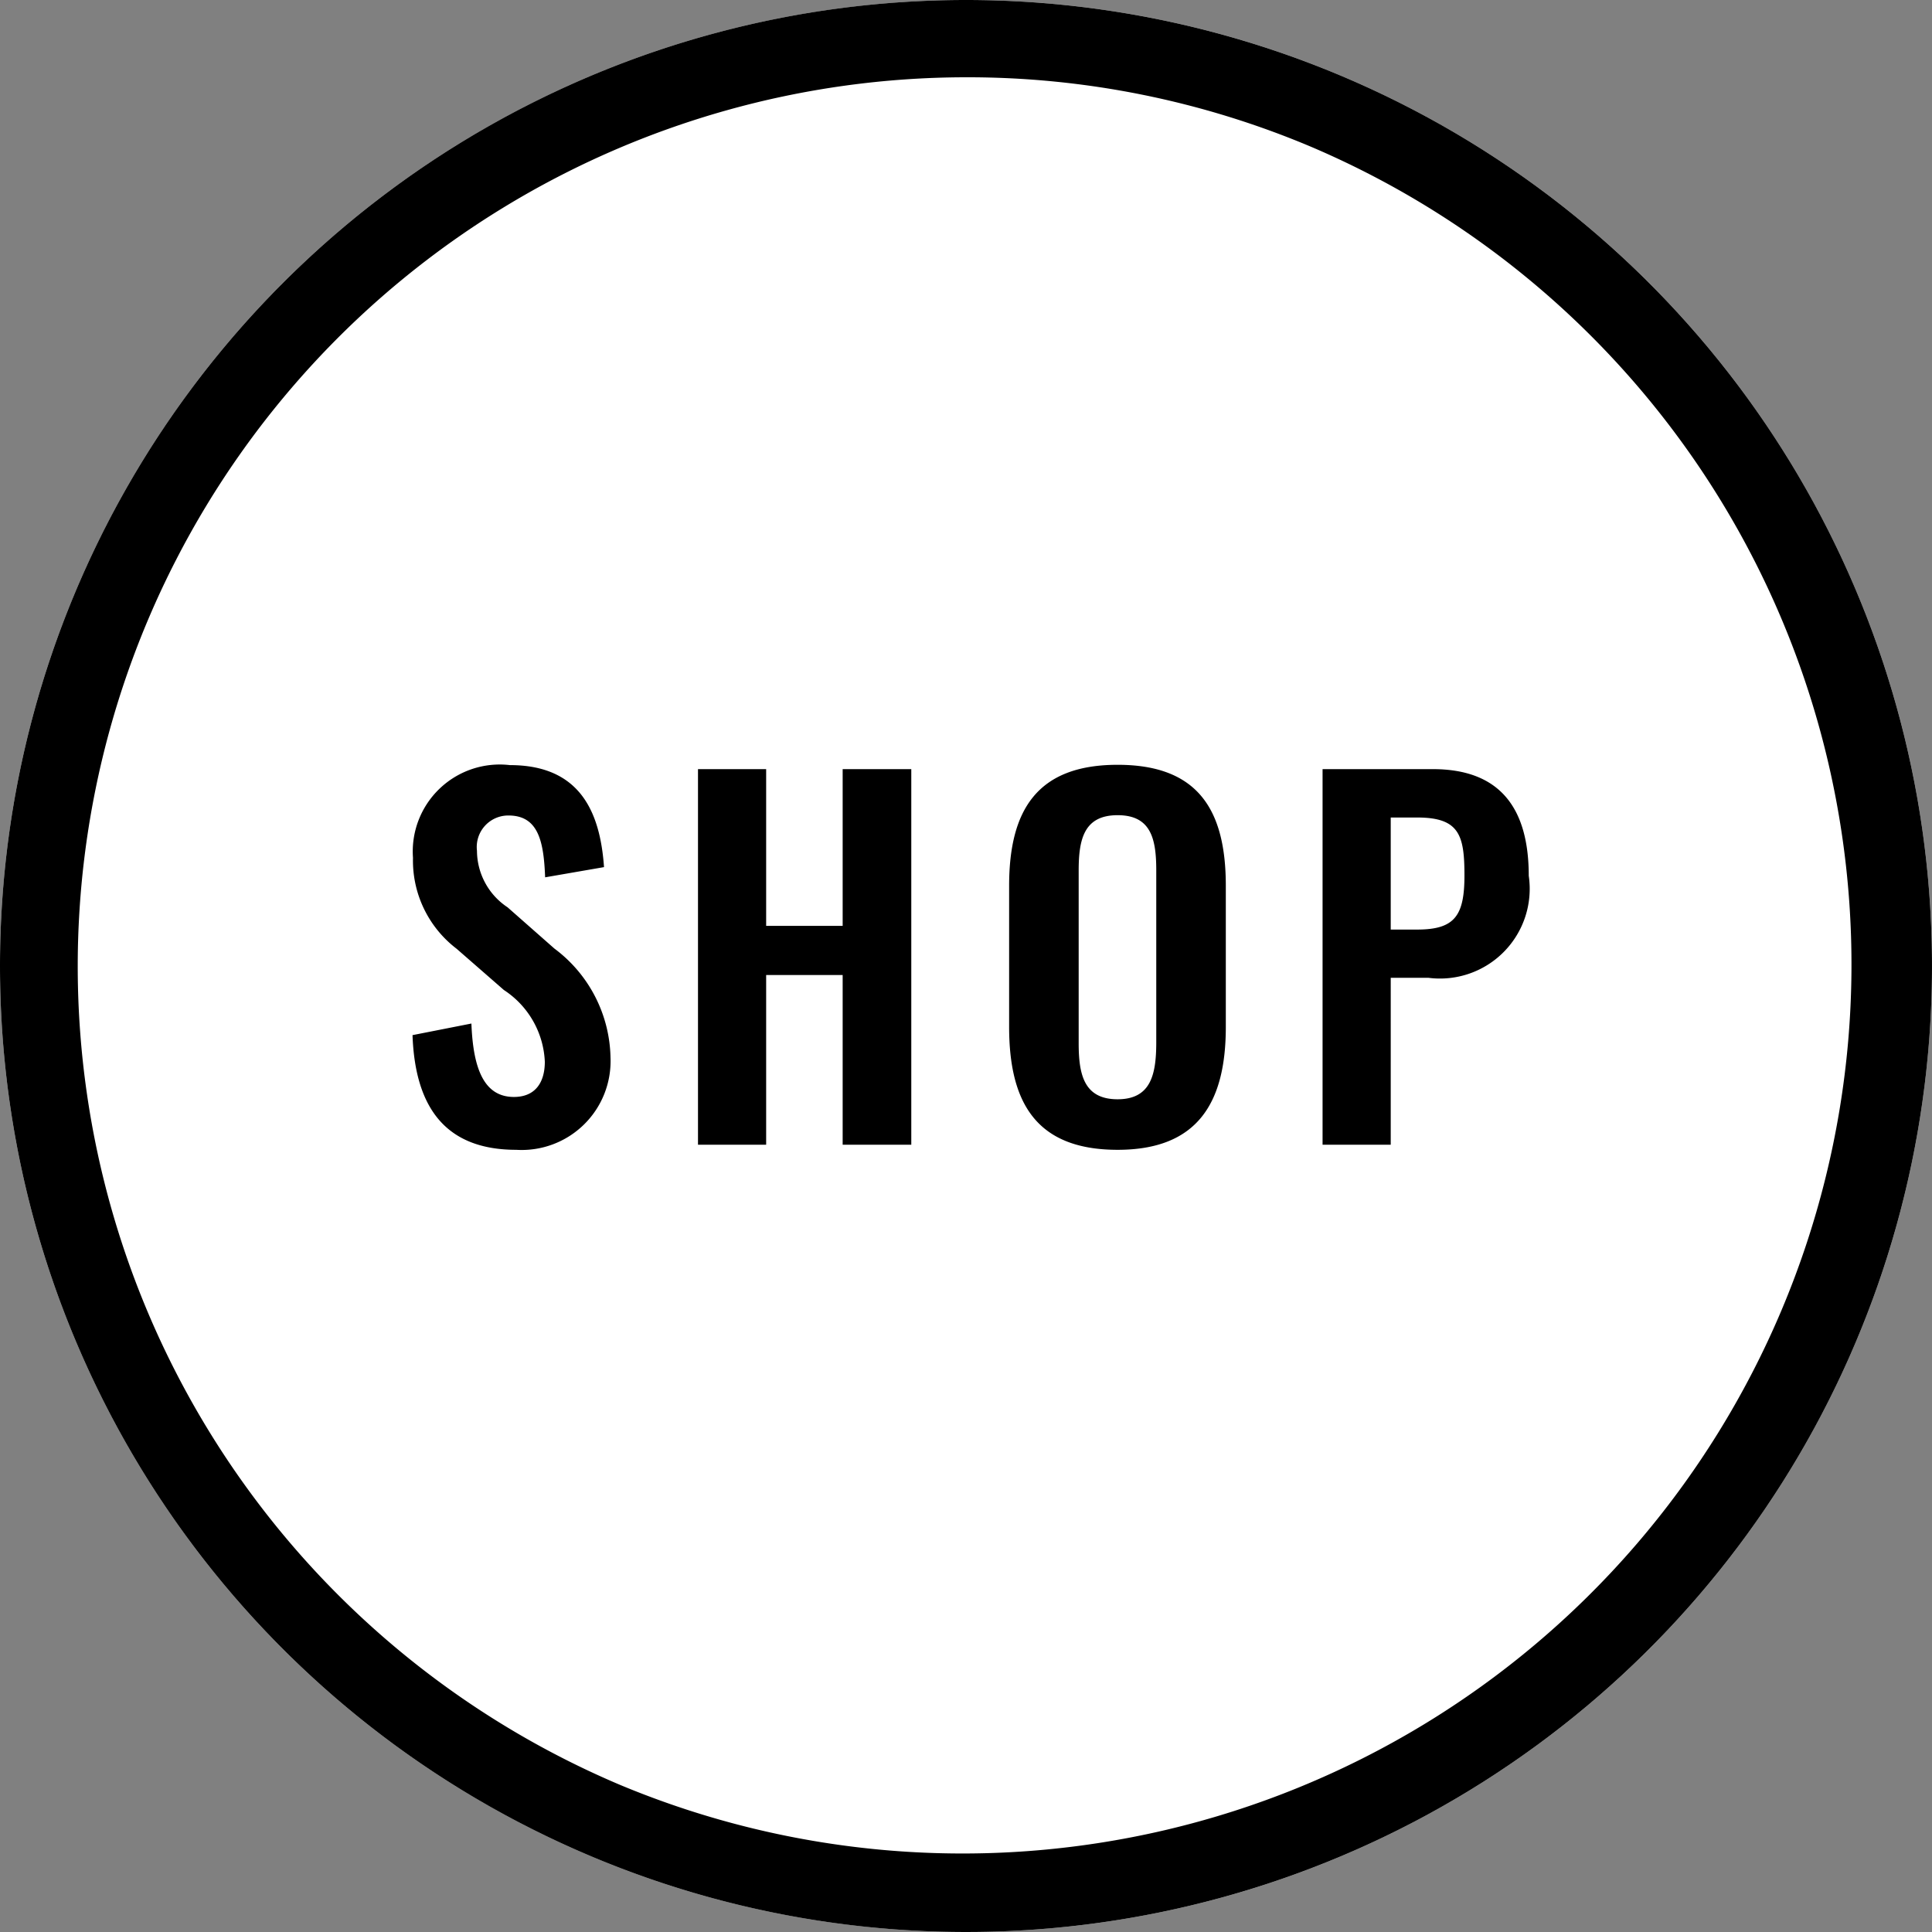
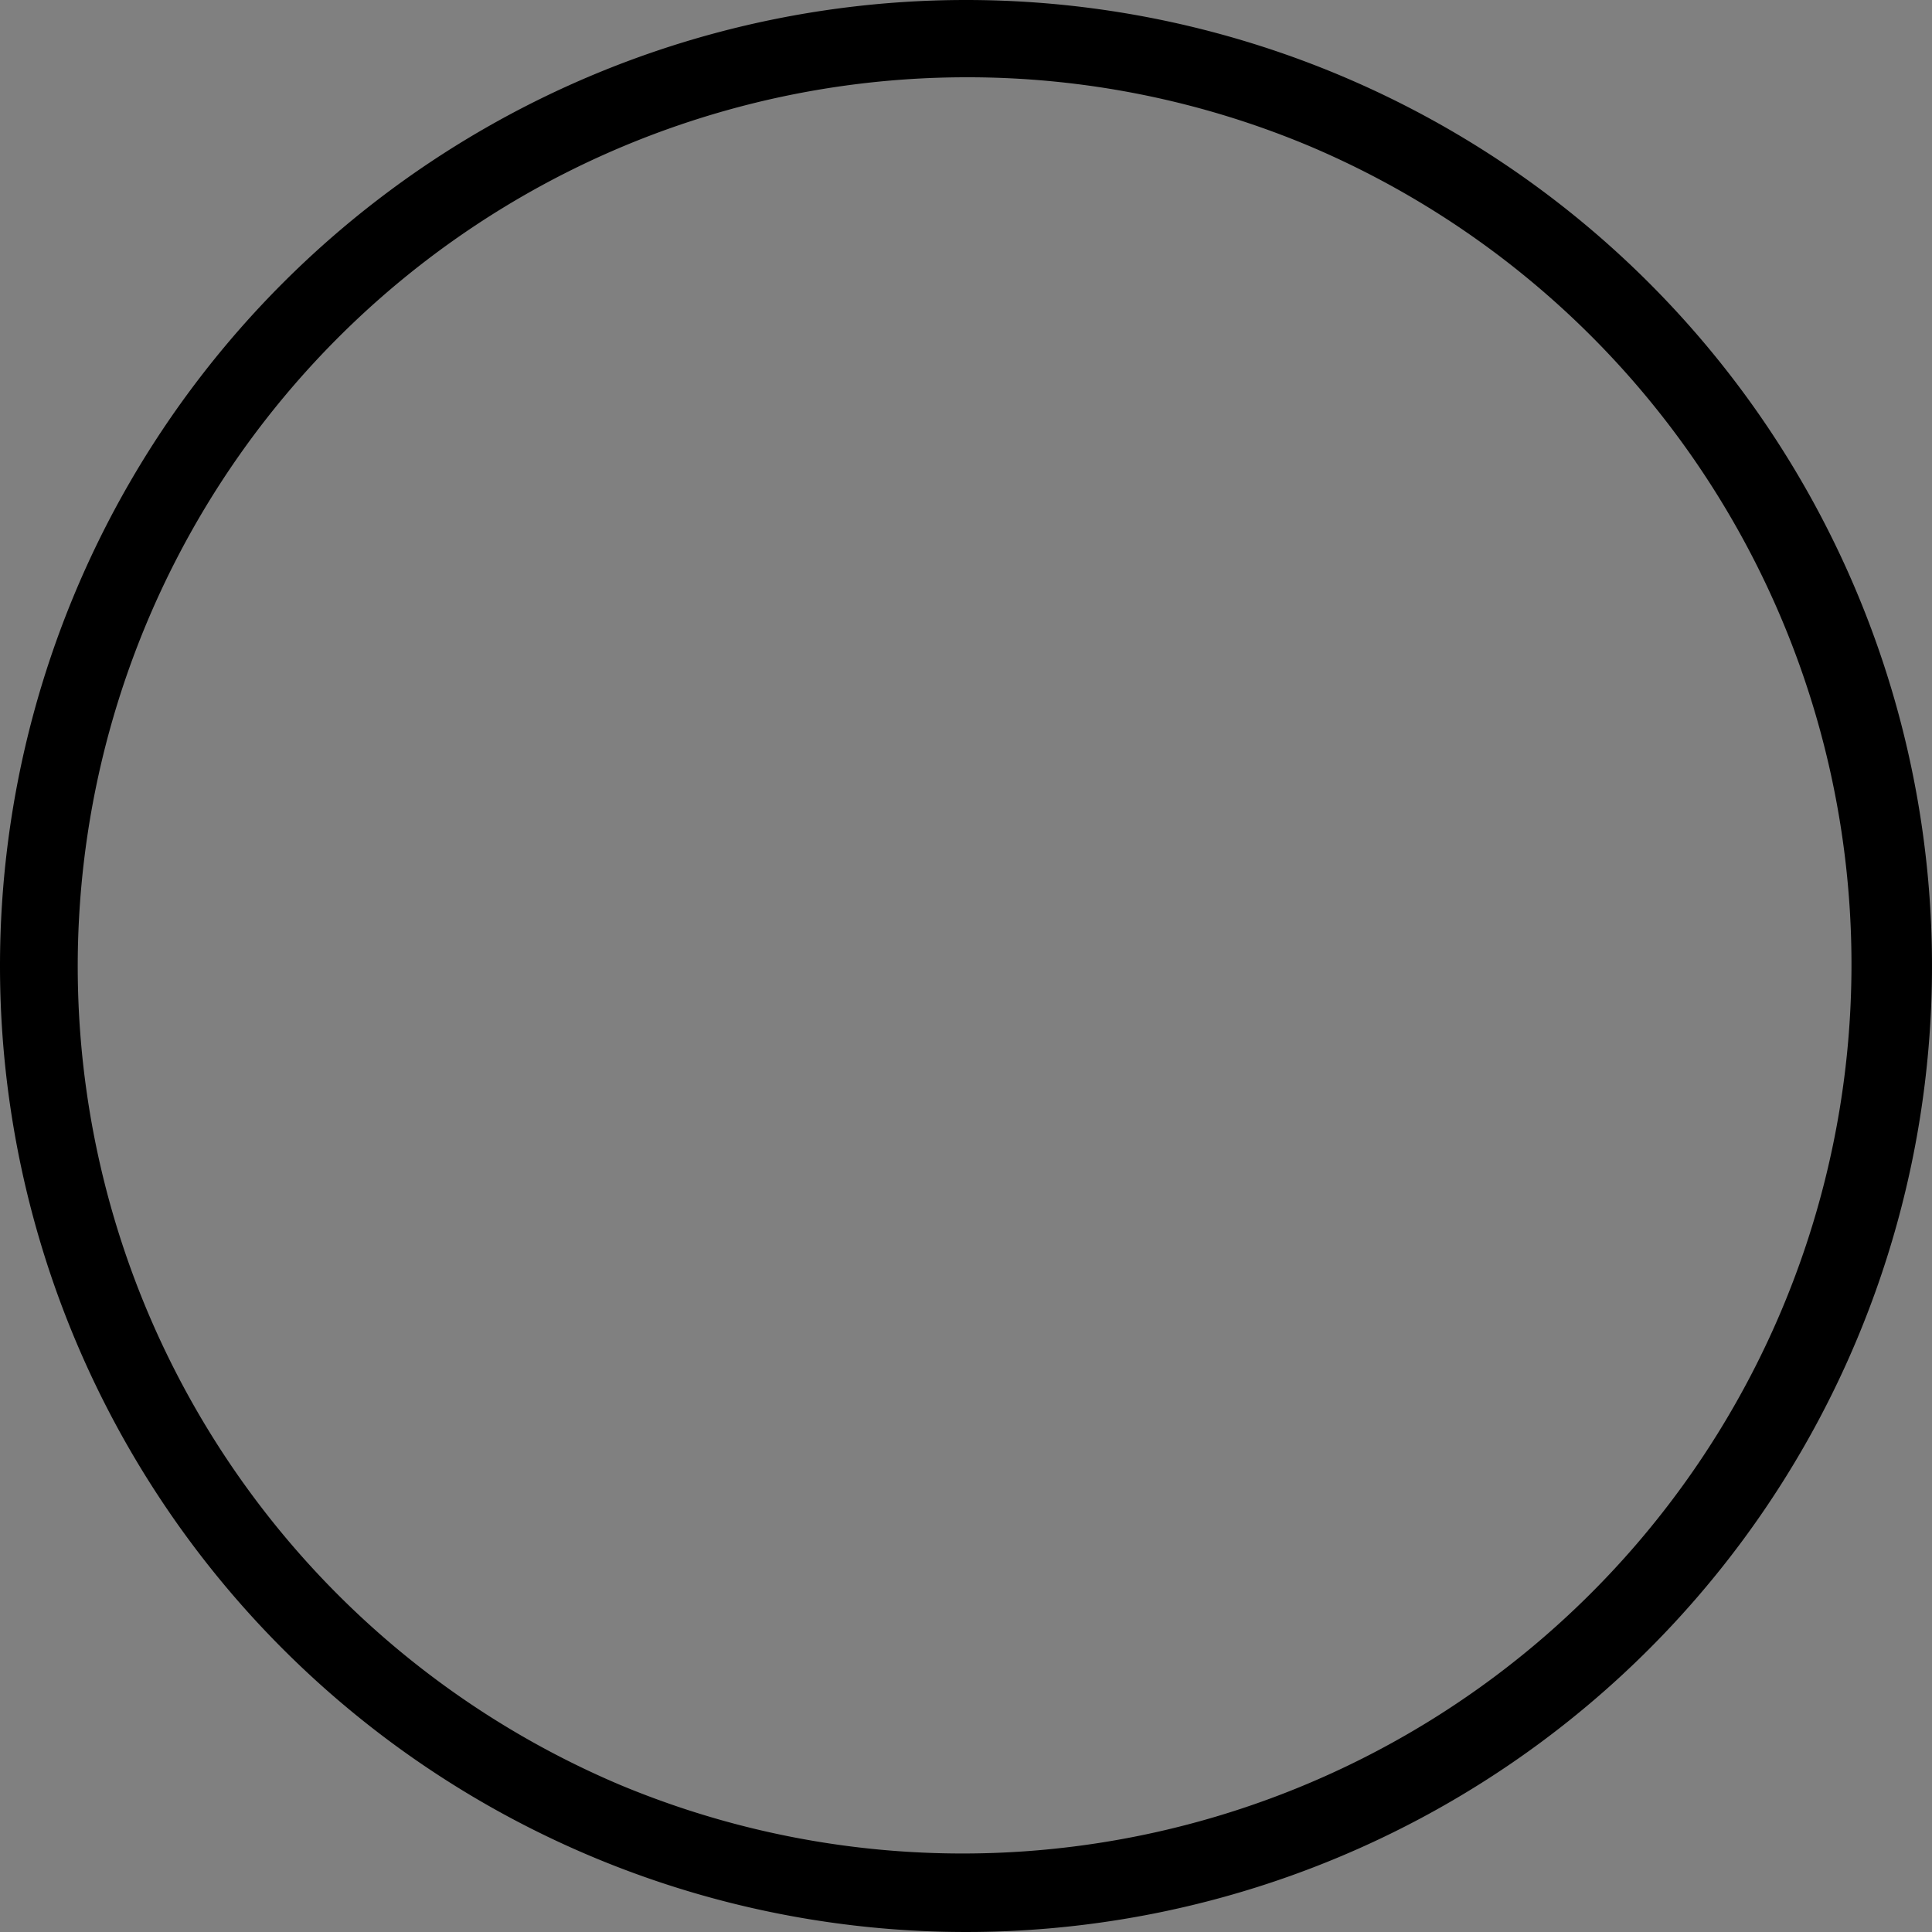
<svg xmlns="http://www.w3.org/2000/svg" width="50" height="50" viewBox="0 0 50 50">
  <rect x="0" y="0" width="50" height="50" fill="#808080" stroke="none" />
  <g id="グループ_1962" data-name="グループ 1962" transform="translate(-619 -3587.5)">
-     <circle id="楕円形_43" data-name="楕円形 43" cx="25" cy="25" r="25" transform="translate(619 3587.5)" fill="#fff" />
    <path id="楕円形_43_-_アウトライン" data-name="楕円形 43 - アウトライン" d="M25,2a23.007,23.007,0,0,0-8.952,44.193,23.006,23.006,0,0,0,17.9-42.387A22.854,22.854,0,0,0,25,2m0-2A25,25,0,1,1,0,25,25,25,0,0,1,25,0Z" transform="translate(619 3587.5)" />
-     <path id="パス_218" data-name="パス 218" d="M-11.64.132A2.3,2.3,0,0,0-9.2-2.256a3.6,3.6,0,0,0-1.452-2.82l-1.212-1.068a1.763,1.763,0,0,1-.792-1.464.815.815,0,0,1,.816-.912c.78,0,.912.684.948,1.6l1.524-.264c-.1-1.416-.612-2.64-2.436-2.64a2.251,2.251,0,0,0-2.508,2.4,2.869,2.869,0,0,0,1.128,2.352l1.224,1.068A2.336,2.336,0,0,1-10.9-2.148c0,.528-.24.912-.8.912-.78,0-1.056-.744-1.1-1.9l-1.524.3C-14.256-.9-13.416.132-11.64.132ZM-6.936,0h1.764V-4.392h1.98V0h1.776V-9.72H-3.192v4.056h-1.98V-9.72H-6.936ZM3.924.132c2.076,0,2.8-1.224,2.8-3.18V-6.7c0-1.968-.72-3.132-2.8-3.132S1.116-8.664,1.116-6.7v3.648C1.116-1.08,1.824.132,3.924.132Zm0-1.308c-.876,0-1.008-.648-1.008-1.452V-7.1c0-.816.144-1.428,1.008-1.428s1,.612,1,1.428v4.476C4.92-1.824,4.788-1.176,3.924-1.176ZM9.228,0h1.764V-4.32h.972a2.322,2.322,0,0,0,2.6-2.64c0-1.752-.744-2.76-2.484-2.76H9.228Zm1.764-5.568v-2.9h.684c1.092,0,1.224.456,1.224,1.5s-.252,1.4-1.224,1.4Z" transform="translate(644 3617.125)" />
  </g>
</svg>